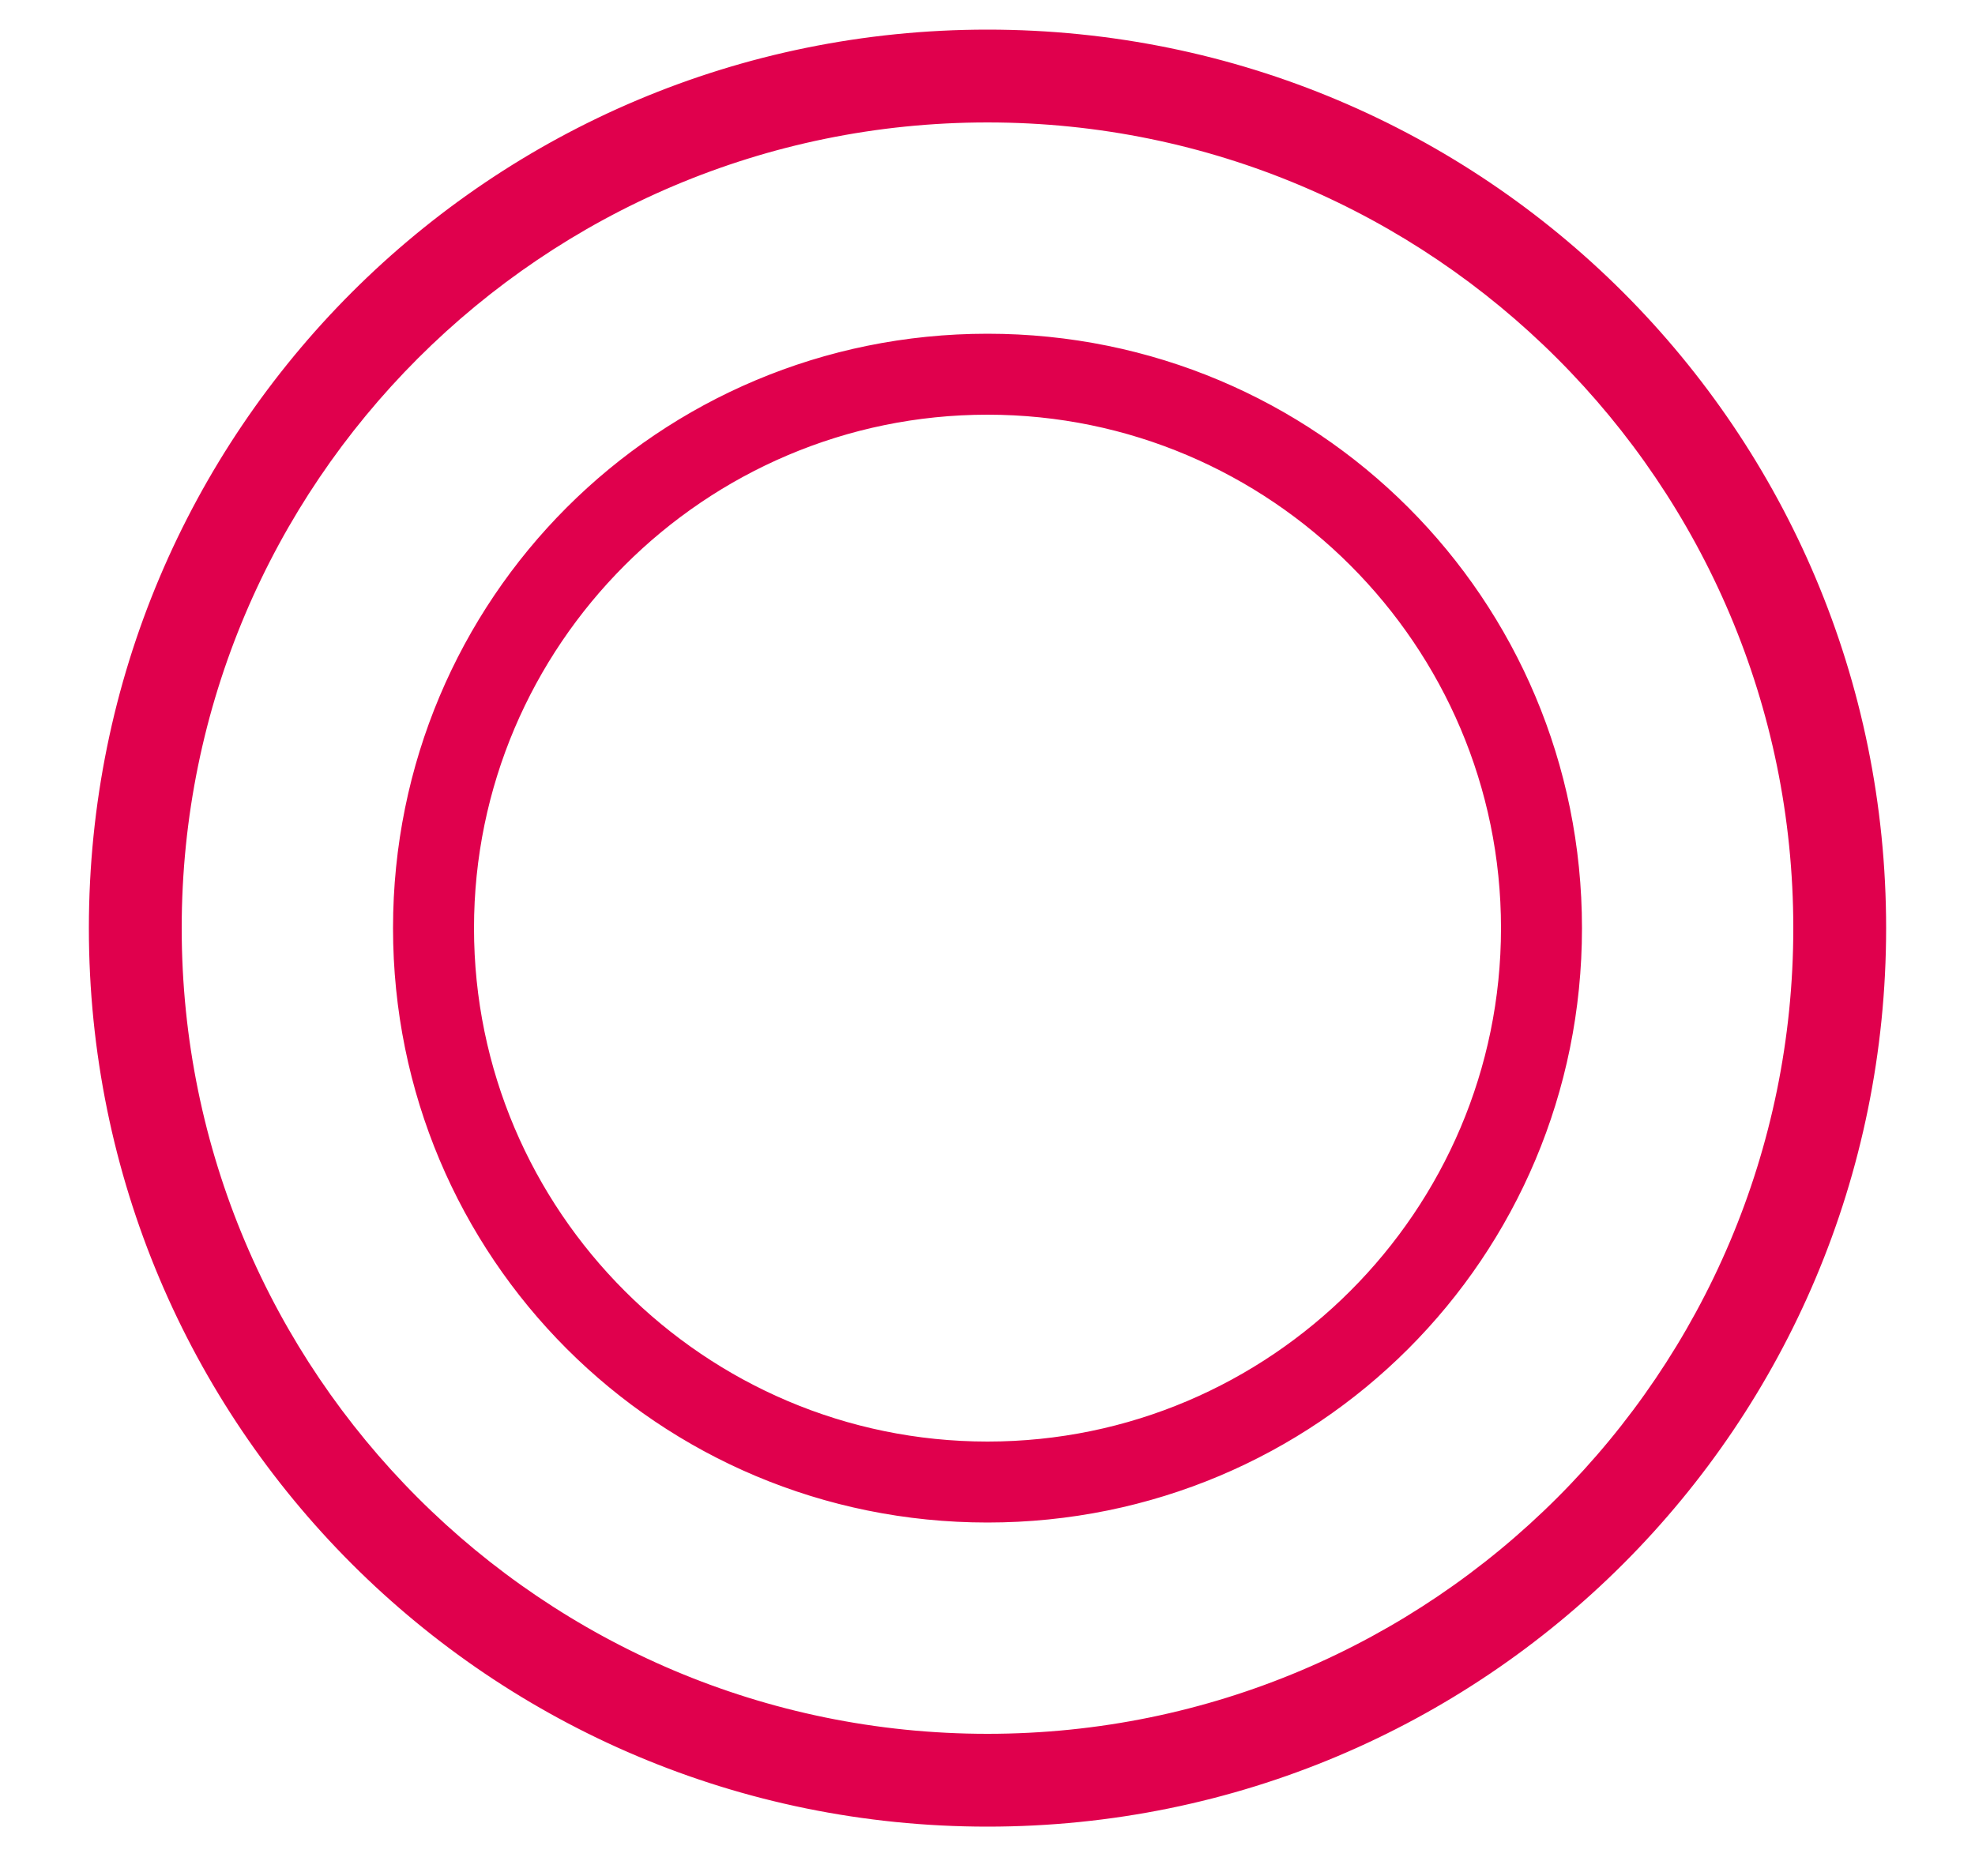
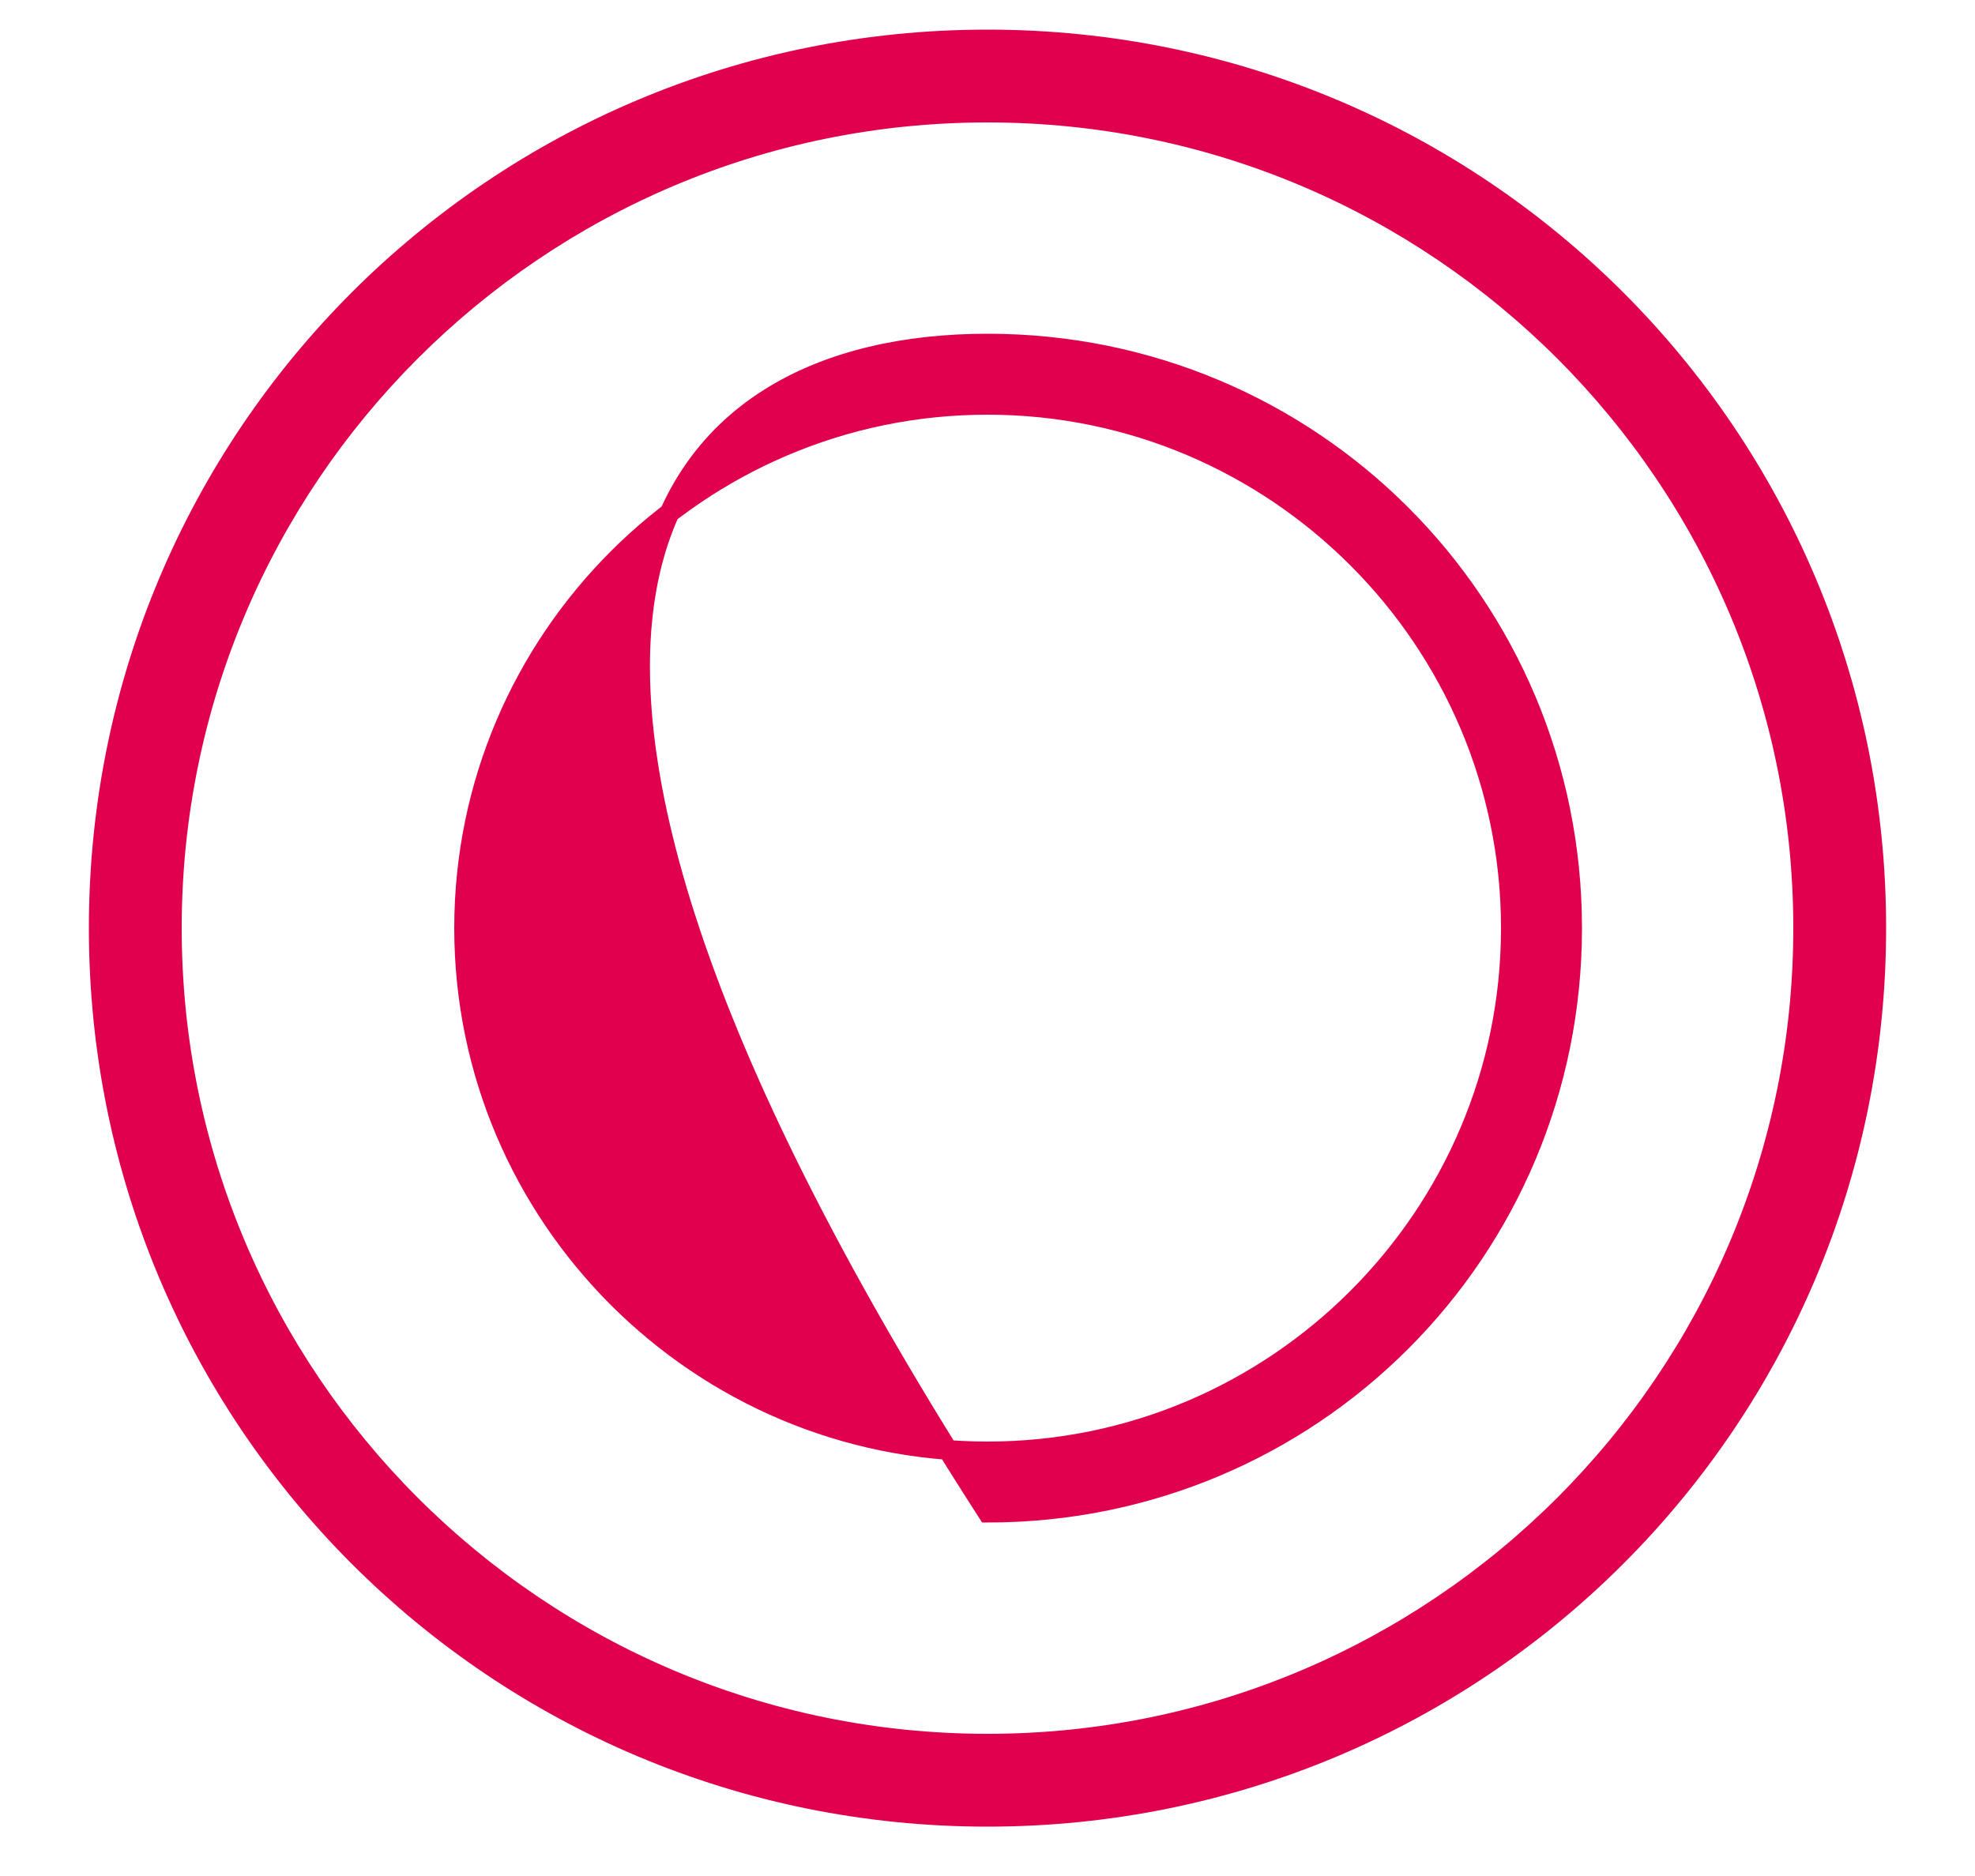
<svg xmlns="http://www.w3.org/2000/svg" fill="none" viewBox="0 0 20 19" height="19" width="20">
-   <path stroke-width="0.2" stroke="#E0004D" fill="#E0004D" d="M10 0.4C14.98 0.4 19 4.42 19 9.4C19 14.38 14.98 18.4 10 18.4C5.02 18.4 1 14.38 1 9.4C1 4.42 5.02 0.4 10 0.4ZM10 1.14C5.44 1.14 1.74 4.84 1.74 9.4C1.74 13.96 5.44 17.66 10 17.66C14.56 17.66 18.26 13.96 18.26 9.4C18.26 4.84 14.56 1.14 10 1.14ZM10 3.48C13.28 3.48 15.92 6.12 15.92 9.4C15.92 12.68 13.28 15.32 10 15.32C6.72 15.32 4.08 12.68 4.08 9.4C4.08 6.12 6.72 3.48 10 3.48ZM10 4.1C7.08 4.1 4.7 6.48 4.7 9.4C4.7 12.32 7.08 14.7 10 14.7C12.92 14.7 15.3 12.32 15.3 9.4C15.3 6.48 12.92 4.1 10 4.1Z" />
+   <path stroke-width="0.2" stroke="#E0004D" fill="#E0004D" d="M10 0.4C14.98 0.4 19 4.42 19 9.4C19 14.38 14.98 18.4 10 18.4C5.02 18.4 1 14.38 1 9.4C1 4.42 5.02 0.4 10 0.4ZM10 1.14C5.44 1.14 1.74 4.84 1.74 9.4C1.74 13.96 5.44 17.66 10 17.66C14.56 17.66 18.26 13.96 18.26 9.4C18.26 4.84 14.56 1.14 10 1.14ZM10 3.48C13.28 3.48 15.92 6.12 15.92 9.4C15.92 12.68 13.28 15.32 10 15.32C4.08 6.12 6.72 3.48 10 3.48ZM10 4.1C7.08 4.1 4.7 6.48 4.7 9.4C4.7 12.32 7.08 14.7 10 14.7C12.92 14.7 15.3 12.32 15.3 9.4C15.3 6.48 12.92 4.1 10 4.1Z" />
</svg>